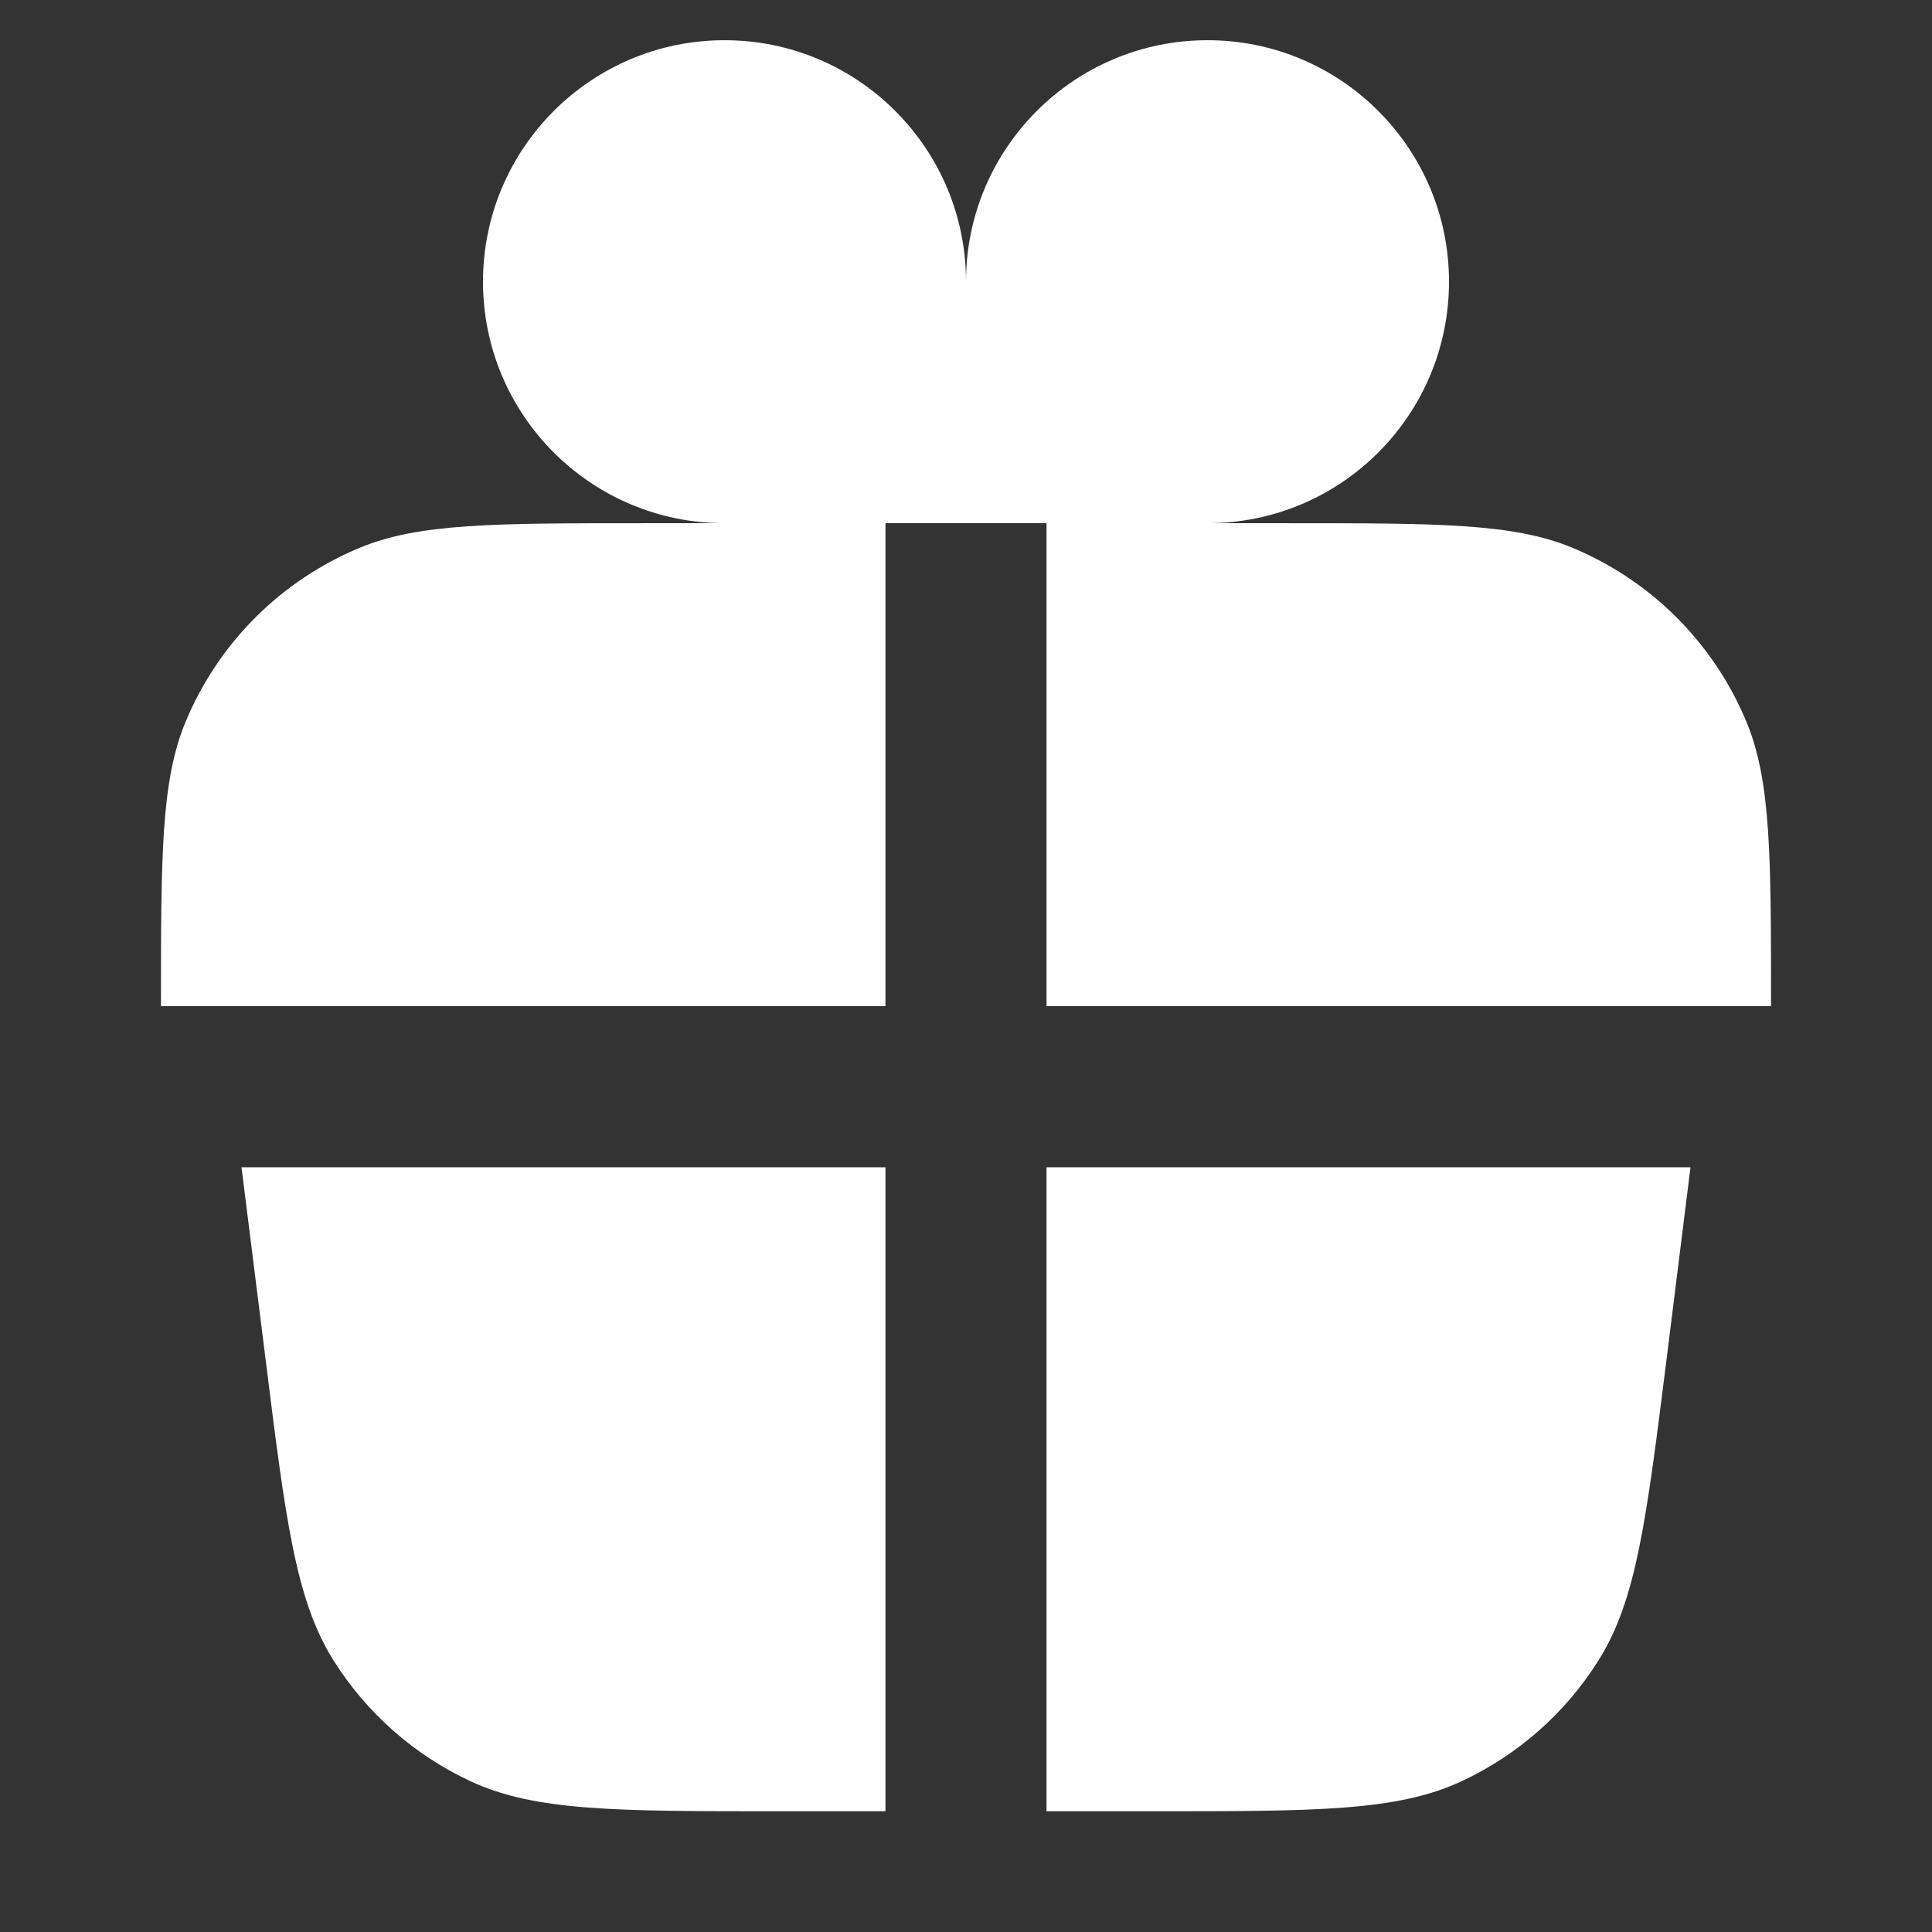
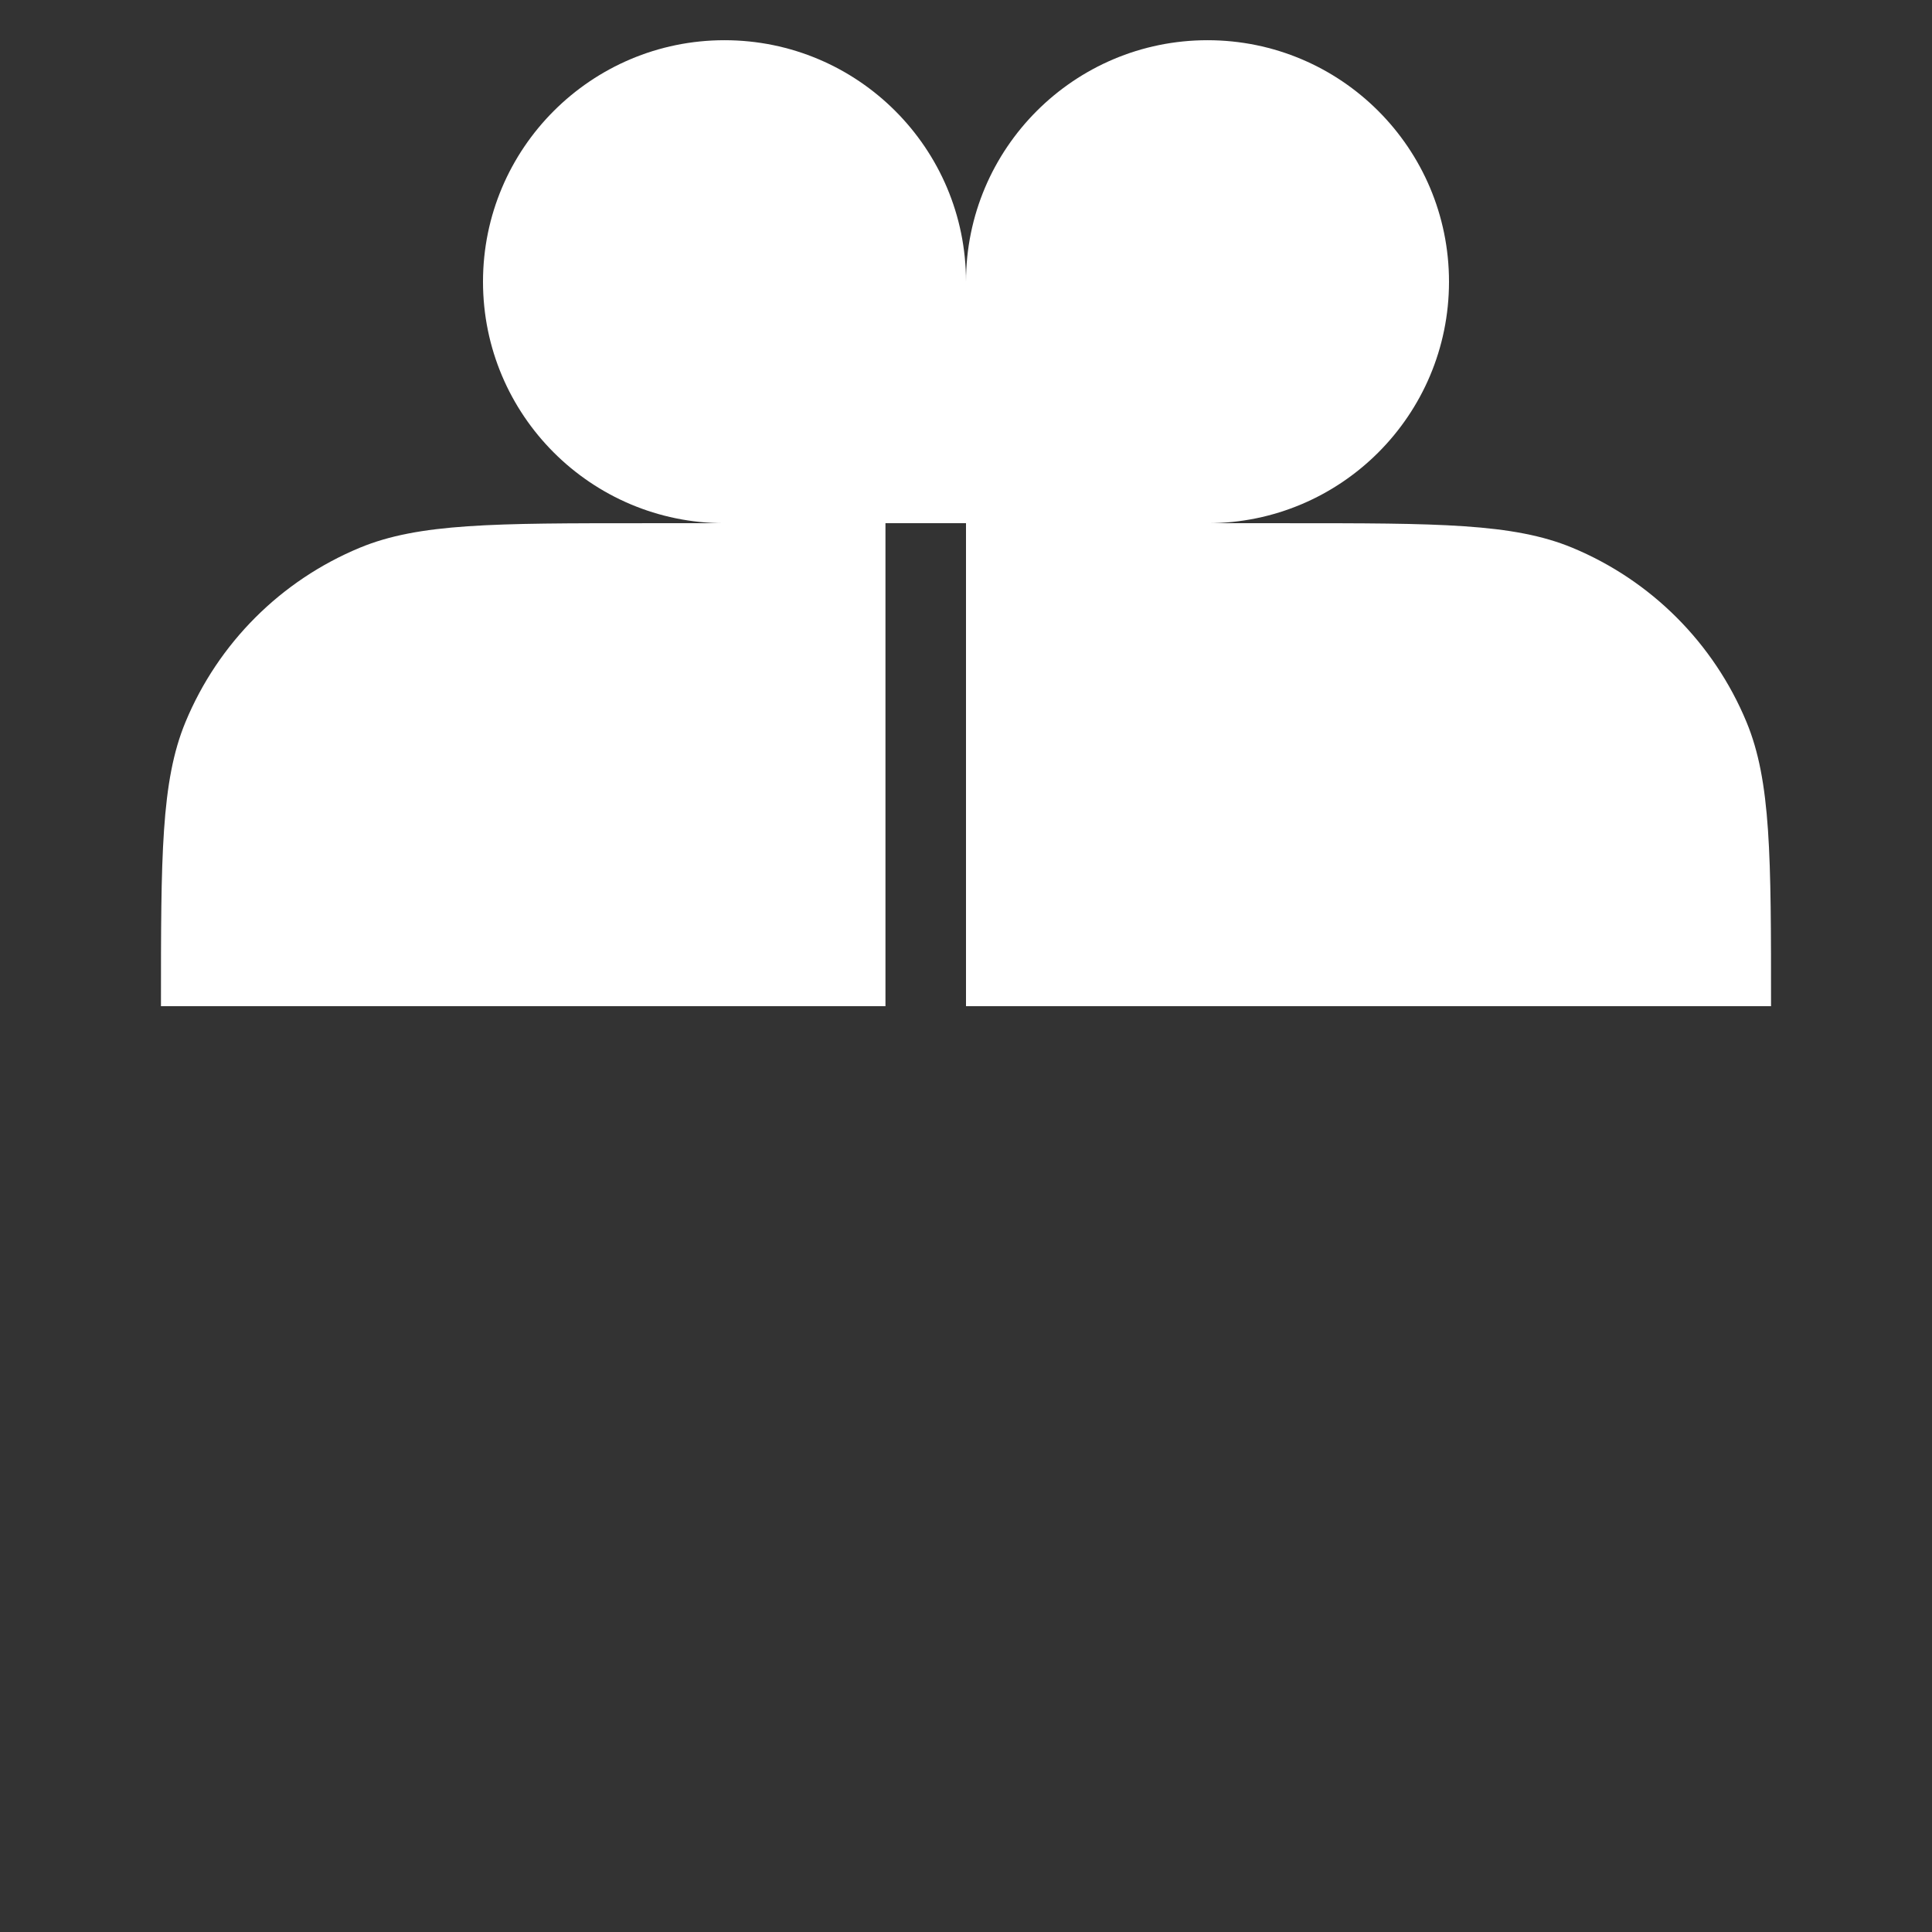
<svg xmlns="http://www.w3.org/2000/svg" width="16" height="16" viewBox="0 0 16 16" fill="none">
  <rect x="0" y="0" width="16" height="16" fill="#333333" stroke="none" />
  <path d="M6 4.333C4.896 4.333 4 3.438 4 2.333C4 1.229 4.896 0.333 6 0.333C7.105 0.333 8 1.229 8 2.333L8 4.333H7.333V8.333H1.333C1.333 7.091 1.333 6.47 1.536 5.98C1.807 5.326 2.326 4.807 2.98 4.536C3.47 4.333 4.091 4.333 5.333 4.333H6Z" fill="white" />
-   <path d="M10 4.333C11.105 4.333 12 3.438 12 2.333C12 1.229 11.105 0.333 10 0.333C8.896 0.333 8 1.229 8 2.333L8 4.333H8.667V8.333H14.667C14.667 7.091 14.667 6.47 14.464 5.98C14.193 5.326 13.674 4.807 13.021 4.536C12.531 4.333 11.909 4.333 10.667 4.333H10Z" fill="white" />
-   <path d="M7.333 9.667H2L2.2 11.262C2.365 12.586 2.448 13.247 2.759 13.746C3.034 14.185 3.43 14.535 3.9 14.753C4.433 15 5.1 15 6.433 15H7.333V9.667Z" fill="white" />
-   <path d="M8.667 9.667V15H9.567C10.9 15 11.567 15 12.101 14.753C12.57 14.535 12.967 14.185 13.241 13.746C13.553 13.247 13.635 12.586 13.801 11.263L14 9.667H8.667Z" fill="white" />
+   <path d="M10 4.333C11.105 4.333 12 3.438 12 2.333C12 1.229 11.105 0.333 10 0.333C8.896 0.333 8 1.229 8 2.333L8 4.333V8.333H14.667C14.667 7.091 14.667 6.47 14.464 5.98C14.193 5.326 13.674 4.807 13.021 4.536C12.531 4.333 11.909 4.333 10.667 4.333H10Z" fill="white" />
</svg>